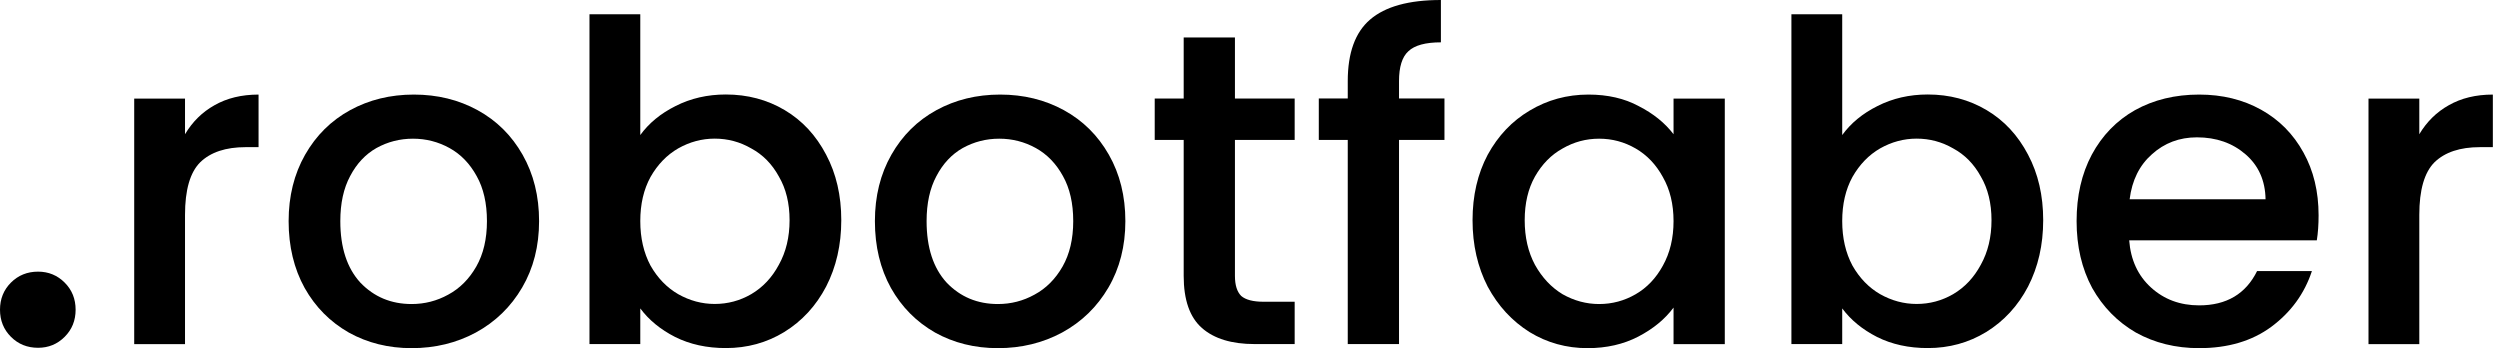
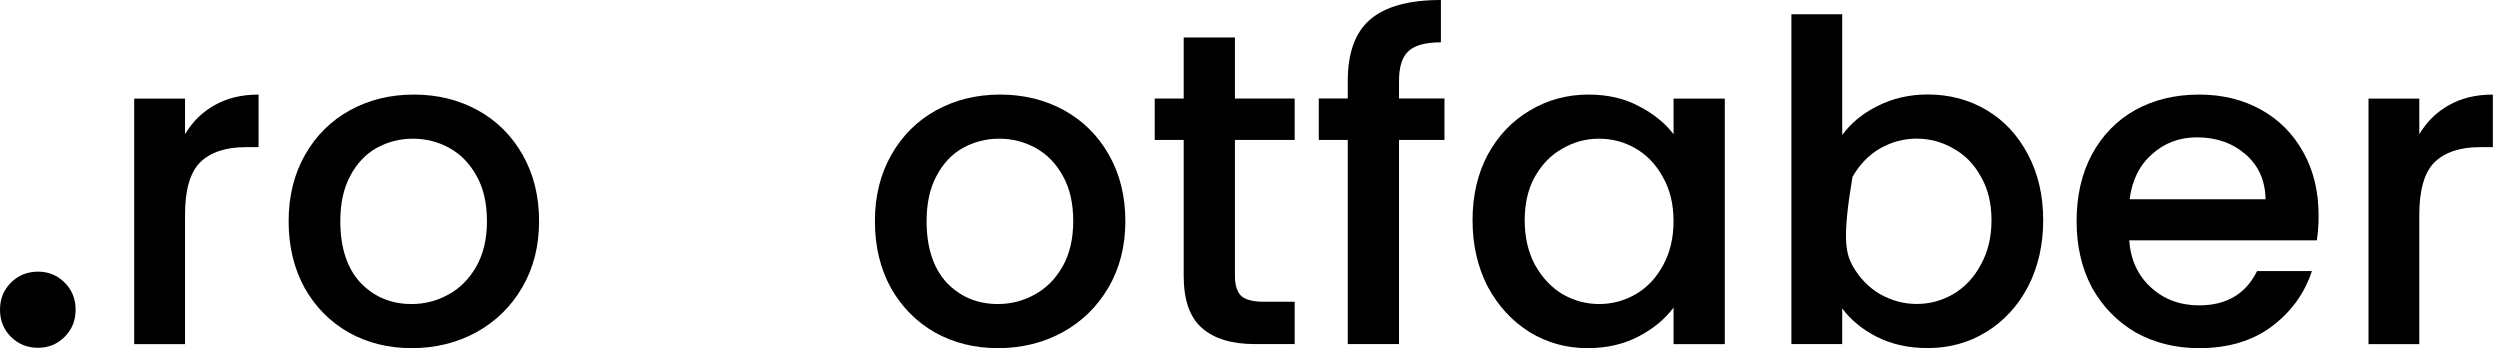
<svg xmlns="http://www.w3.org/2000/svg" width="158" height="22" viewBox="0 0 158 22" fill="none">
  <path d="M152.9 8.483C153.37 7.695 153.989 7.084 154.759 6.653C155.548 6.202 156.477 5.977 157.548 5.977V9.3H156.731C155.473 9.3 154.515 9.619 153.858 10.258C153.22 10.896 152.9 12.004 152.9 13.581V21.749H149.689V6.23H152.9V8.483Z" fill="black" />
  <path d="M146.535 13.61C146.535 14.192 146.498 14.717 146.423 15.187H134.565C134.659 16.426 135.119 17.421 135.945 18.172C136.771 18.923 137.785 19.299 138.987 19.299C140.714 19.299 141.935 18.576 142.648 17.13H146.113C145.643 18.557 144.789 19.731 143.55 20.651C142.329 21.552 140.808 22.003 138.987 22.003C137.503 22.003 136.17 21.674 134.987 21.017C133.823 20.341 132.903 19.402 132.227 18.201C131.57 16.98 131.241 15.572 131.241 13.976C131.241 12.38 131.56 10.981 132.199 9.779C132.856 8.558 133.767 7.62 134.931 6.962C136.114 6.305 137.466 5.977 138.987 5.977C140.451 5.977 141.756 6.296 142.902 6.934C144.047 7.573 144.939 8.474 145.578 9.638C146.216 10.784 146.535 12.107 146.535 13.61ZM143.183 12.595C143.165 11.413 142.742 10.464 141.916 9.751C141.09 9.037 140.066 8.68 138.846 8.68C137.738 8.68 136.79 9.037 136.001 9.751C135.213 10.445 134.743 11.394 134.593 12.595H143.183Z" fill="black" />
-   <path d="M116.428 8.535C116.972 7.784 117.714 7.174 118.653 6.704C119.61 6.216 120.671 5.972 121.836 5.972C123.206 5.972 124.446 6.301 125.553 6.958C126.661 7.615 127.534 8.554 128.173 9.775C128.811 10.976 129.13 12.356 129.13 13.915C129.13 15.473 128.811 16.872 128.173 18.112C127.534 19.332 126.652 20.29 125.525 20.985C124.417 21.66 123.187 21.998 121.836 21.998C120.634 21.998 119.563 21.764 118.625 21.294C117.705 20.825 116.972 20.224 116.428 19.492V21.745H113.217V0.902H116.428V8.535ZM125.863 13.915C125.863 12.845 125.638 11.925 125.187 11.155C124.755 10.366 124.173 9.775 123.441 9.38C122.727 8.967 121.958 8.761 121.131 8.761C120.324 8.761 119.554 8.967 118.822 9.38C118.108 9.793 117.526 10.394 117.076 11.183C116.644 11.972 116.428 12.901 116.428 13.971C116.428 15.042 116.644 15.98 117.076 16.788C117.526 17.576 118.108 18.177 118.822 18.59C119.554 19.003 120.324 19.21 121.131 19.21C121.958 19.21 122.727 19.003 123.441 18.59C124.173 18.159 124.755 17.539 125.187 16.732C125.638 15.924 125.863 14.985 125.863 13.915Z" fill="black" />
+   <path d="M116.428 8.535C116.972 7.784 117.714 7.174 118.653 6.704C119.61 6.216 120.671 5.972 121.836 5.972C123.206 5.972 124.446 6.301 125.553 6.958C126.661 7.615 127.534 8.554 128.173 9.775C128.811 10.976 129.13 12.356 129.13 13.915C129.13 15.473 128.811 16.872 128.173 18.112C127.534 19.332 126.652 20.29 125.525 20.985C124.417 21.66 123.187 21.998 121.836 21.998C120.634 21.998 119.563 21.764 118.625 21.294C117.705 20.825 116.972 20.224 116.428 19.492V21.745H113.217V0.902H116.428V8.535ZM125.863 13.915C125.863 12.845 125.638 11.925 125.187 11.155C124.755 10.366 124.173 9.775 123.441 9.38C122.727 8.967 121.958 8.761 121.131 8.761C120.324 8.761 119.554 8.967 118.822 9.38C118.108 9.793 117.526 10.394 117.076 11.183C116.428 15.042 116.644 15.98 117.076 16.788C117.526 17.576 118.108 18.177 118.822 18.59C119.554 19.003 120.324 19.21 121.131 19.21C121.958 19.21 122.727 19.003 123.441 18.59C124.173 18.159 124.755 17.539 125.187 16.732C125.638 15.924 125.863 14.985 125.863 13.915Z" fill="black" />
  <path d="M93.065 13.919C93.065 12.361 93.385 10.981 94.023 9.779C94.68 8.577 95.563 7.648 96.671 6.991C97.797 6.315 99.037 5.977 100.389 5.977C101.609 5.977 102.67 6.221 103.571 6.709C104.491 7.178 105.224 7.77 105.768 8.483V6.23H109.007V21.749H105.768V19.44C105.224 20.172 104.482 20.782 103.543 21.271C102.604 21.759 101.534 22.003 100.332 22.003C98.999 22.003 97.778 21.665 96.671 20.989C95.563 20.294 94.68 19.337 94.023 18.116C93.385 16.877 93.065 15.478 93.065 13.919ZM105.768 13.976C105.768 12.905 105.543 11.976 105.092 11.187C104.66 10.399 104.088 9.798 103.374 9.385C102.661 8.972 101.891 8.765 101.065 8.765C100.238 8.765 99.469 8.972 98.755 9.385C98.041 9.779 97.459 10.37 97.009 11.159C96.577 11.929 96.361 12.849 96.361 13.919C96.361 14.99 96.577 15.928 97.009 16.736C97.459 17.543 98.041 18.163 98.755 18.595C99.487 19.008 100.257 19.215 101.065 19.215C101.891 19.215 102.661 19.008 103.374 18.595C104.088 18.182 104.66 17.581 105.092 16.792C105.543 15.985 105.768 15.046 105.768 13.976Z" fill="black" />
  <path d="M91.29 8.844H88.418V21.744H85.178V8.844H83.348V6.225H85.178V5.126C85.178 3.342 85.648 2.047 86.587 1.239C87.544 0.413 89.037 0 91.065 0V2.676C90.089 2.676 89.403 2.864 89.009 3.239C88.615 3.596 88.418 4.225 88.418 5.126V6.225H91.29V8.844Z" fill="black" />
  <path d="M78.048 8.845V17.436C78.048 18.018 78.18 18.44 78.443 18.703C78.724 18.947 79.194 19.07 79.851 19.07H81.823V21.745H79.288C77.842 21.745 76.734 21.407 75.964 20.731C75.194 20.055 74.809 18.957 74.809 17.436V8.845H72.978V6.226H74.809V2.367H78.048V6.226H81.823V8.845H78.048Z" fill="black" />
  <path d="M63.068 22.003C61.603 22.003 60.279 21.674 59.096 21.017C57.913 20.341 56.984 19.402 56.308 18.201C55.632 16.98 55.294 15.572 55.294 13.976C55.294 12.398 55.641 10.999 56.336 9.779C57.031 8.558 57.979 7.62 59.181 6.962C60.383 6.305 61.725 5.977 63.209 5.977C64.692 5.977 66.034 6.305 67.236 6.962C68.438 7.62 69.386 8.558 70.081 9.779C70.776 10.999 71.123 12.398 71.123 13.976C71.123 15.553 70.766 16.952 70.053 18.172C69.339 19.393 68.363 20.341 67.124 21.017C65.903 21.674 64.551 22.003 63.068 22.003ZM63.068 19.215C63.894 19.215 64.664 19.017 65.377 18.623C66.11 18.229 66.701 17.637 67.152 16.849C67.602 16.06 67.828 15.102 67.828 13.976C67.828 12.849 67.612 11.901 67.18 11.131C66.748 10.342 66.175 9.751 65.462 9.356C64.748 8.962 63.978 8.765 63.152 8.765C62.326 8.765 61.556 8.962 60.843 9.356C60.148 9.751 59.594 10.342 59.181 11.131C58.768 11.901 58.561 12.849 58.561 13.976C58.561 15.647 58.984 16.942 59.829 17.863C60.692 18.764 61.772 19.215 63.068 19.215Z" fill="black" />
-   <path d="M40.466 8.535C41.01 7.784 41.752 7.174 42.691 6.704C43.648 6.216 44.709 5.972 45.874 5.972C47.244 5.972 48.484 6.301 49.592 6.958C50.699 7.615 51.572 8.554 52.211 9.775C52.849 10.976 53.169 12.356 53.169 13.915C53.169 15.473 52.849 16.872 52.211 18.112C51.572 19.332 50.69 20.29 49.563 20.985C48.456 21.66 47.226 21.998 45.874 21.998C44.672 21.998 43.602 21.764 42.663 21.294C41.743 20.825 41.01 20.224 40.466 19.492V21.745H37.255V0.902H40.466V8.535ZM49.901 13.915C49.901 12.845 49.676 11.925 49.225 11.155C48.794 10.366 48.211 9.775 47.479 9.38C46.766 8.967 45.996 8.761 45.169 8.761C44.362 8.761 43.592 8.967 42.86 9.38C42.146 9.793 41.564 10.394 41.114 11.183C40.682 11.972 40.466 12.901 40.466 13.971C40.466 15.042 40.682 15.98 41.114 16.788C41.564 17.576 42.146 18.177 42.86 18.59C43.592 19.003 44.362 19.21 45.169 19.21C45.996 19.21 46.766 19.003 47.479 18.59C48.211 18.159 48.794 17.539 49.225 16.732C49.676 15.924 49.901 14.985 49.901 13.915Z" fill="black" />
  <path d="M26.015 22.003C24.55 22.003 23.227 21.674 22.044 21.017C20.861 20.341 19.931 19.402 19.255 18.201C18.579 16.98 18.241 15.572 18.241 13.976C18.241 12.398 18.589 10.999 19.283 9.779C19.978 8.558 20.926 7.62 22.128 6.962C23.33 6.305 24.672 5.977 26.156 5.977C27.639 5.977 28.982 6.305 30.183 6.962C31.385 7.62 32.334 8.558 33.028 9.779C33.723 10.999 34.07 12.398 34.07 13.976C34.07 15.553 33.714 16.952 33 18.172C32.286 19.393 31.31 20.341 30.071 21.017C28.85 21.674 27.498 22.003 26.015 22.003ZM26.015 19.215C26.841 19.215 27.611 19.017 28.325 18.623C29.057 18.229 29.648 17.637 30.099 16.849C30.55 16.06 30.775 15.102 30.775 13.976C30.775 12.849 30.559 11.901 30.127 11.131C29.695 10.342 29.123 9.751 28.409 9.356C27.695 8.962 26.926 8.765 26.099 8.765C25.273 8.765 24.503 8.962 23.79 9.356C23.095 9.751 22.541 10.342 22.128 11.131C21.715 11.901 21.508 12.849 21.508 13.976C21.508 15.647 21.931 16.942 22.776 17.863C23.64 18.764 24.719 19.215 26.015 19.215Z" fill="black" />
  <path d="M11.693 8.483C12.163 7.695 12.782 7.084 13.552 6.653C14.341 6.202 15.27 5.977 16.341 5.977V9.3H15.524C14.266 9.3 13.308 9.619 12.651 10.258C12.012 10.896 11.693 12.004 11.693 13.581V21.749H8.482V6.23H11.693V8.483Z" fill="black" />
  <path d="M2.406 21.98C1.725 21.98 1.154 21.75 0.692 21.288C0.231 20.827 0 20.255 0 19.574C0 18.893 0.231 18.322 0.692 17.86C1.154 17.399 1.725 17.168 2.406 17.168C3.065 17.168 3.626 17.399 4.087 17.86C4.549 18.322 4.779 18.893 4.779 19.574C4.779 20.255 4.549 20.827 4.087 21.288C3.626 21.75 3.065 21.98 2.406 21.98Z" fill="black" />
</svg>